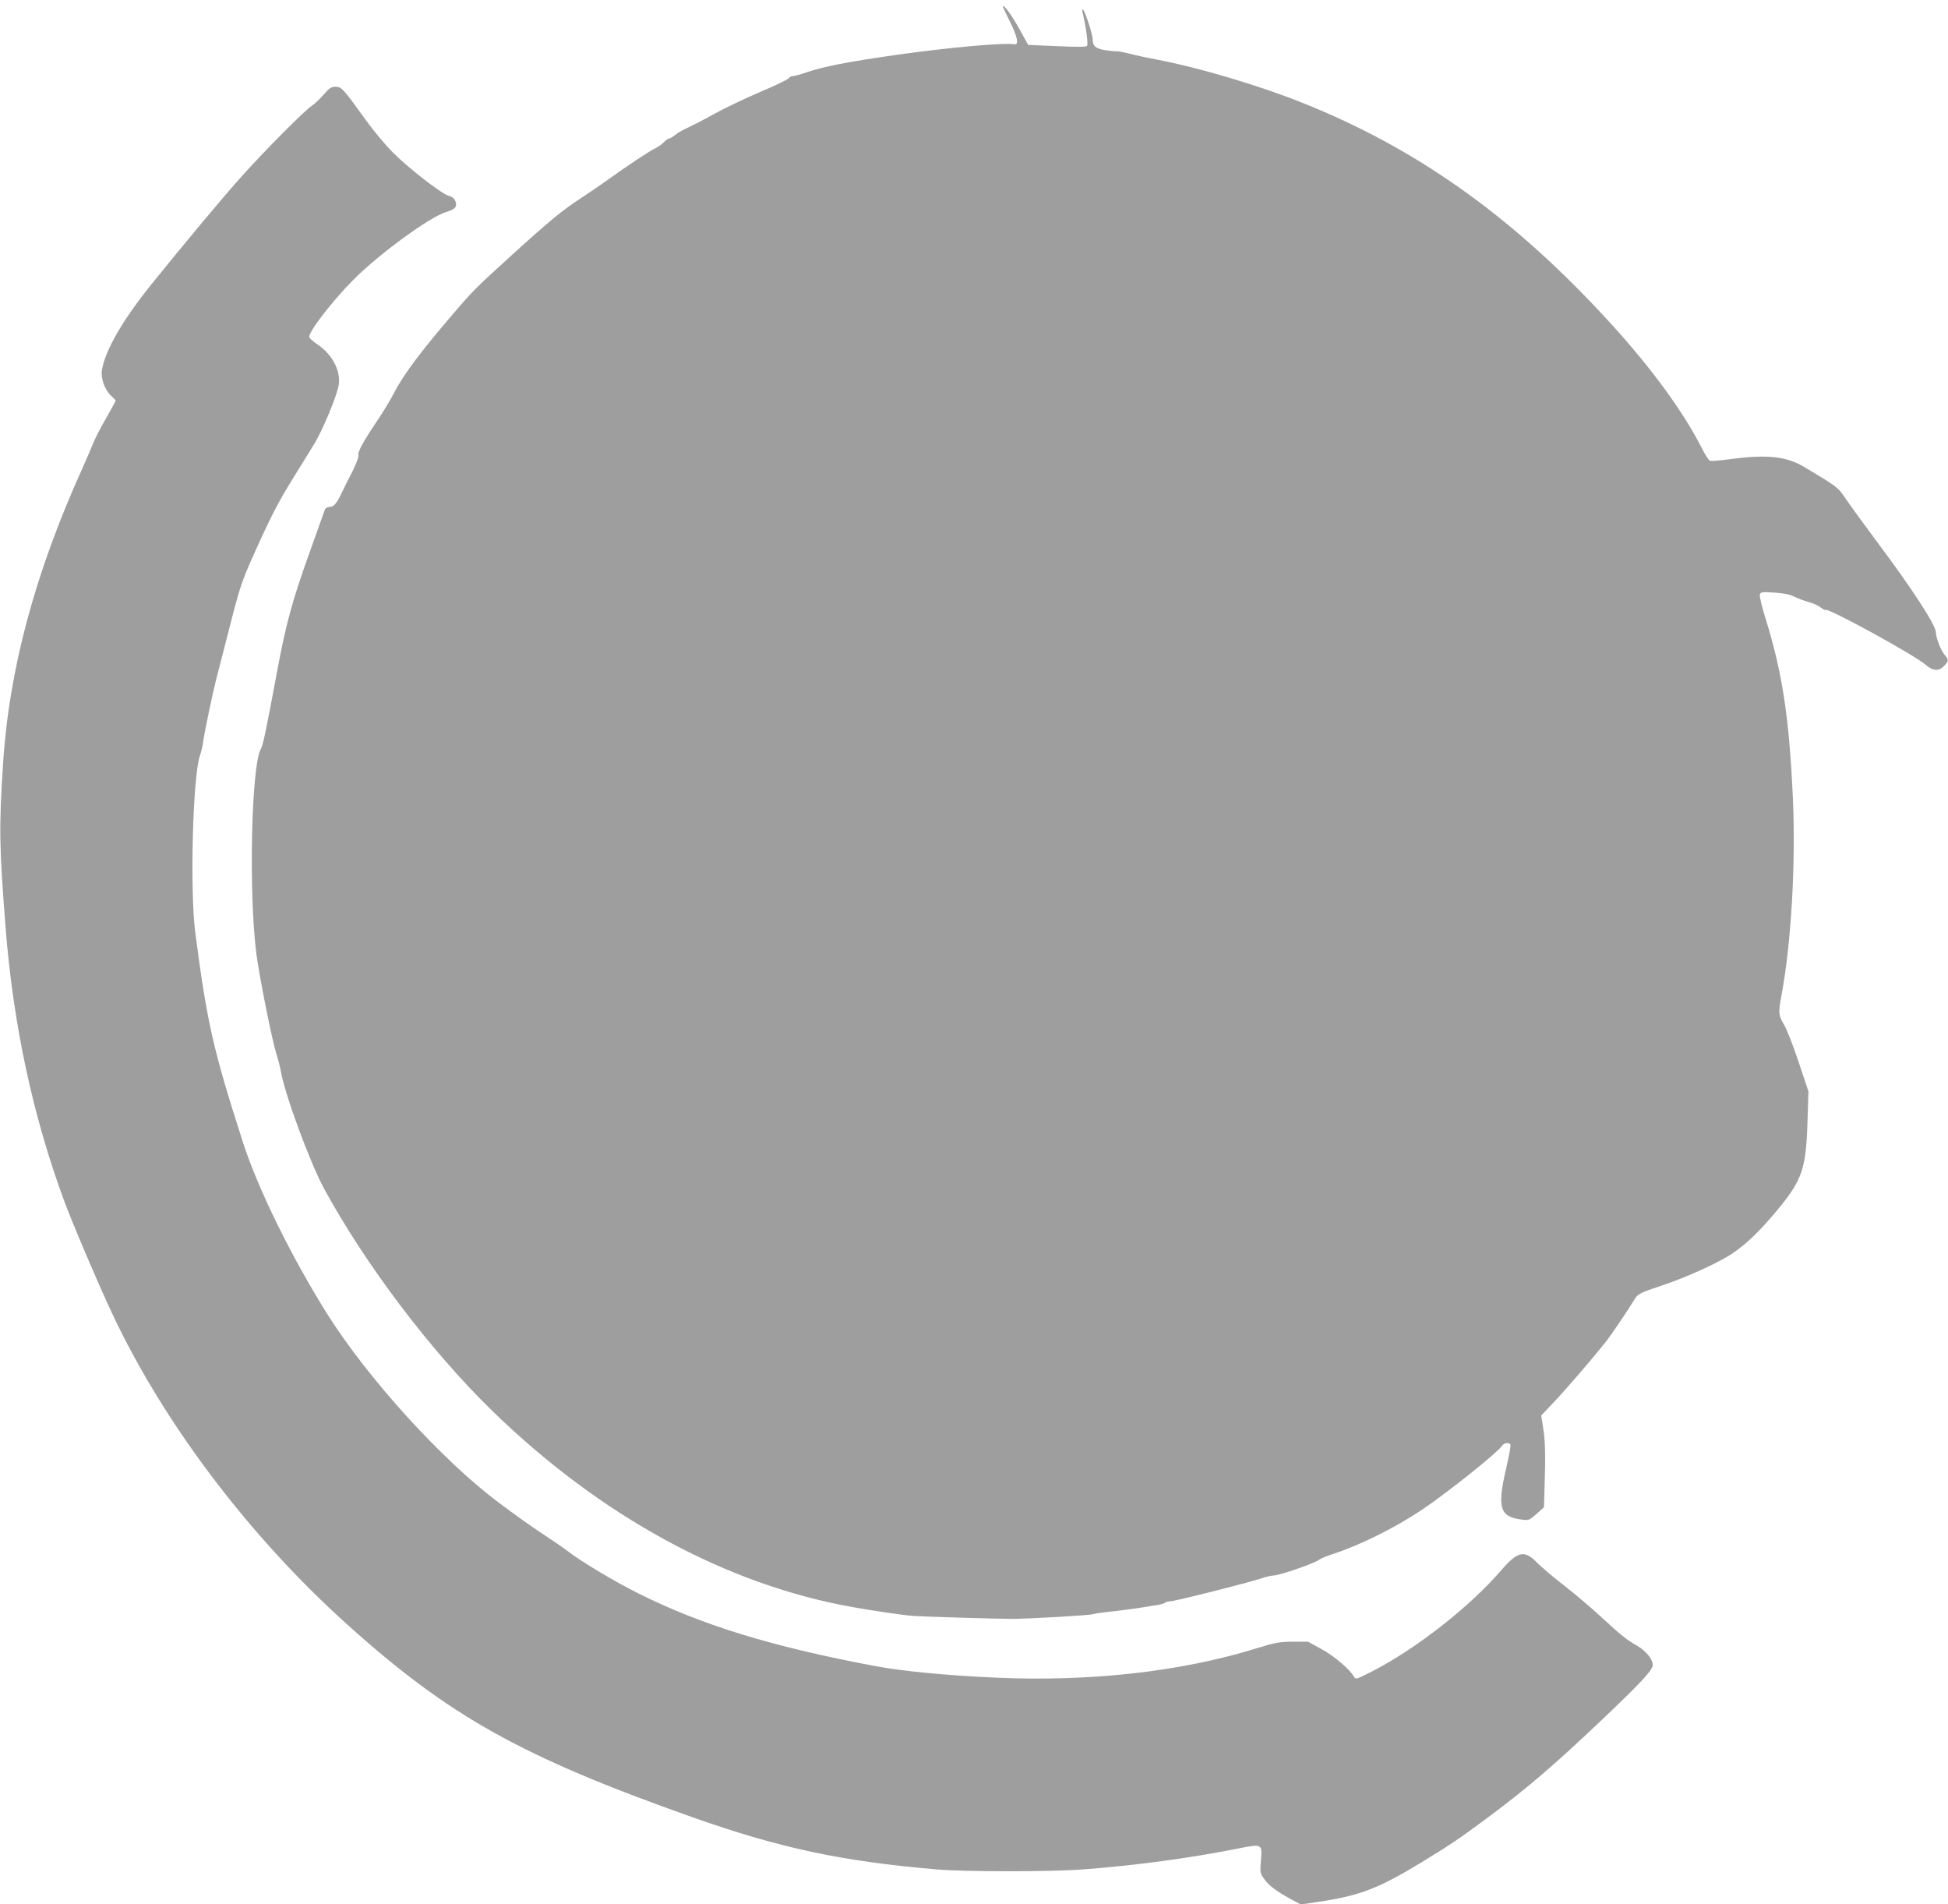
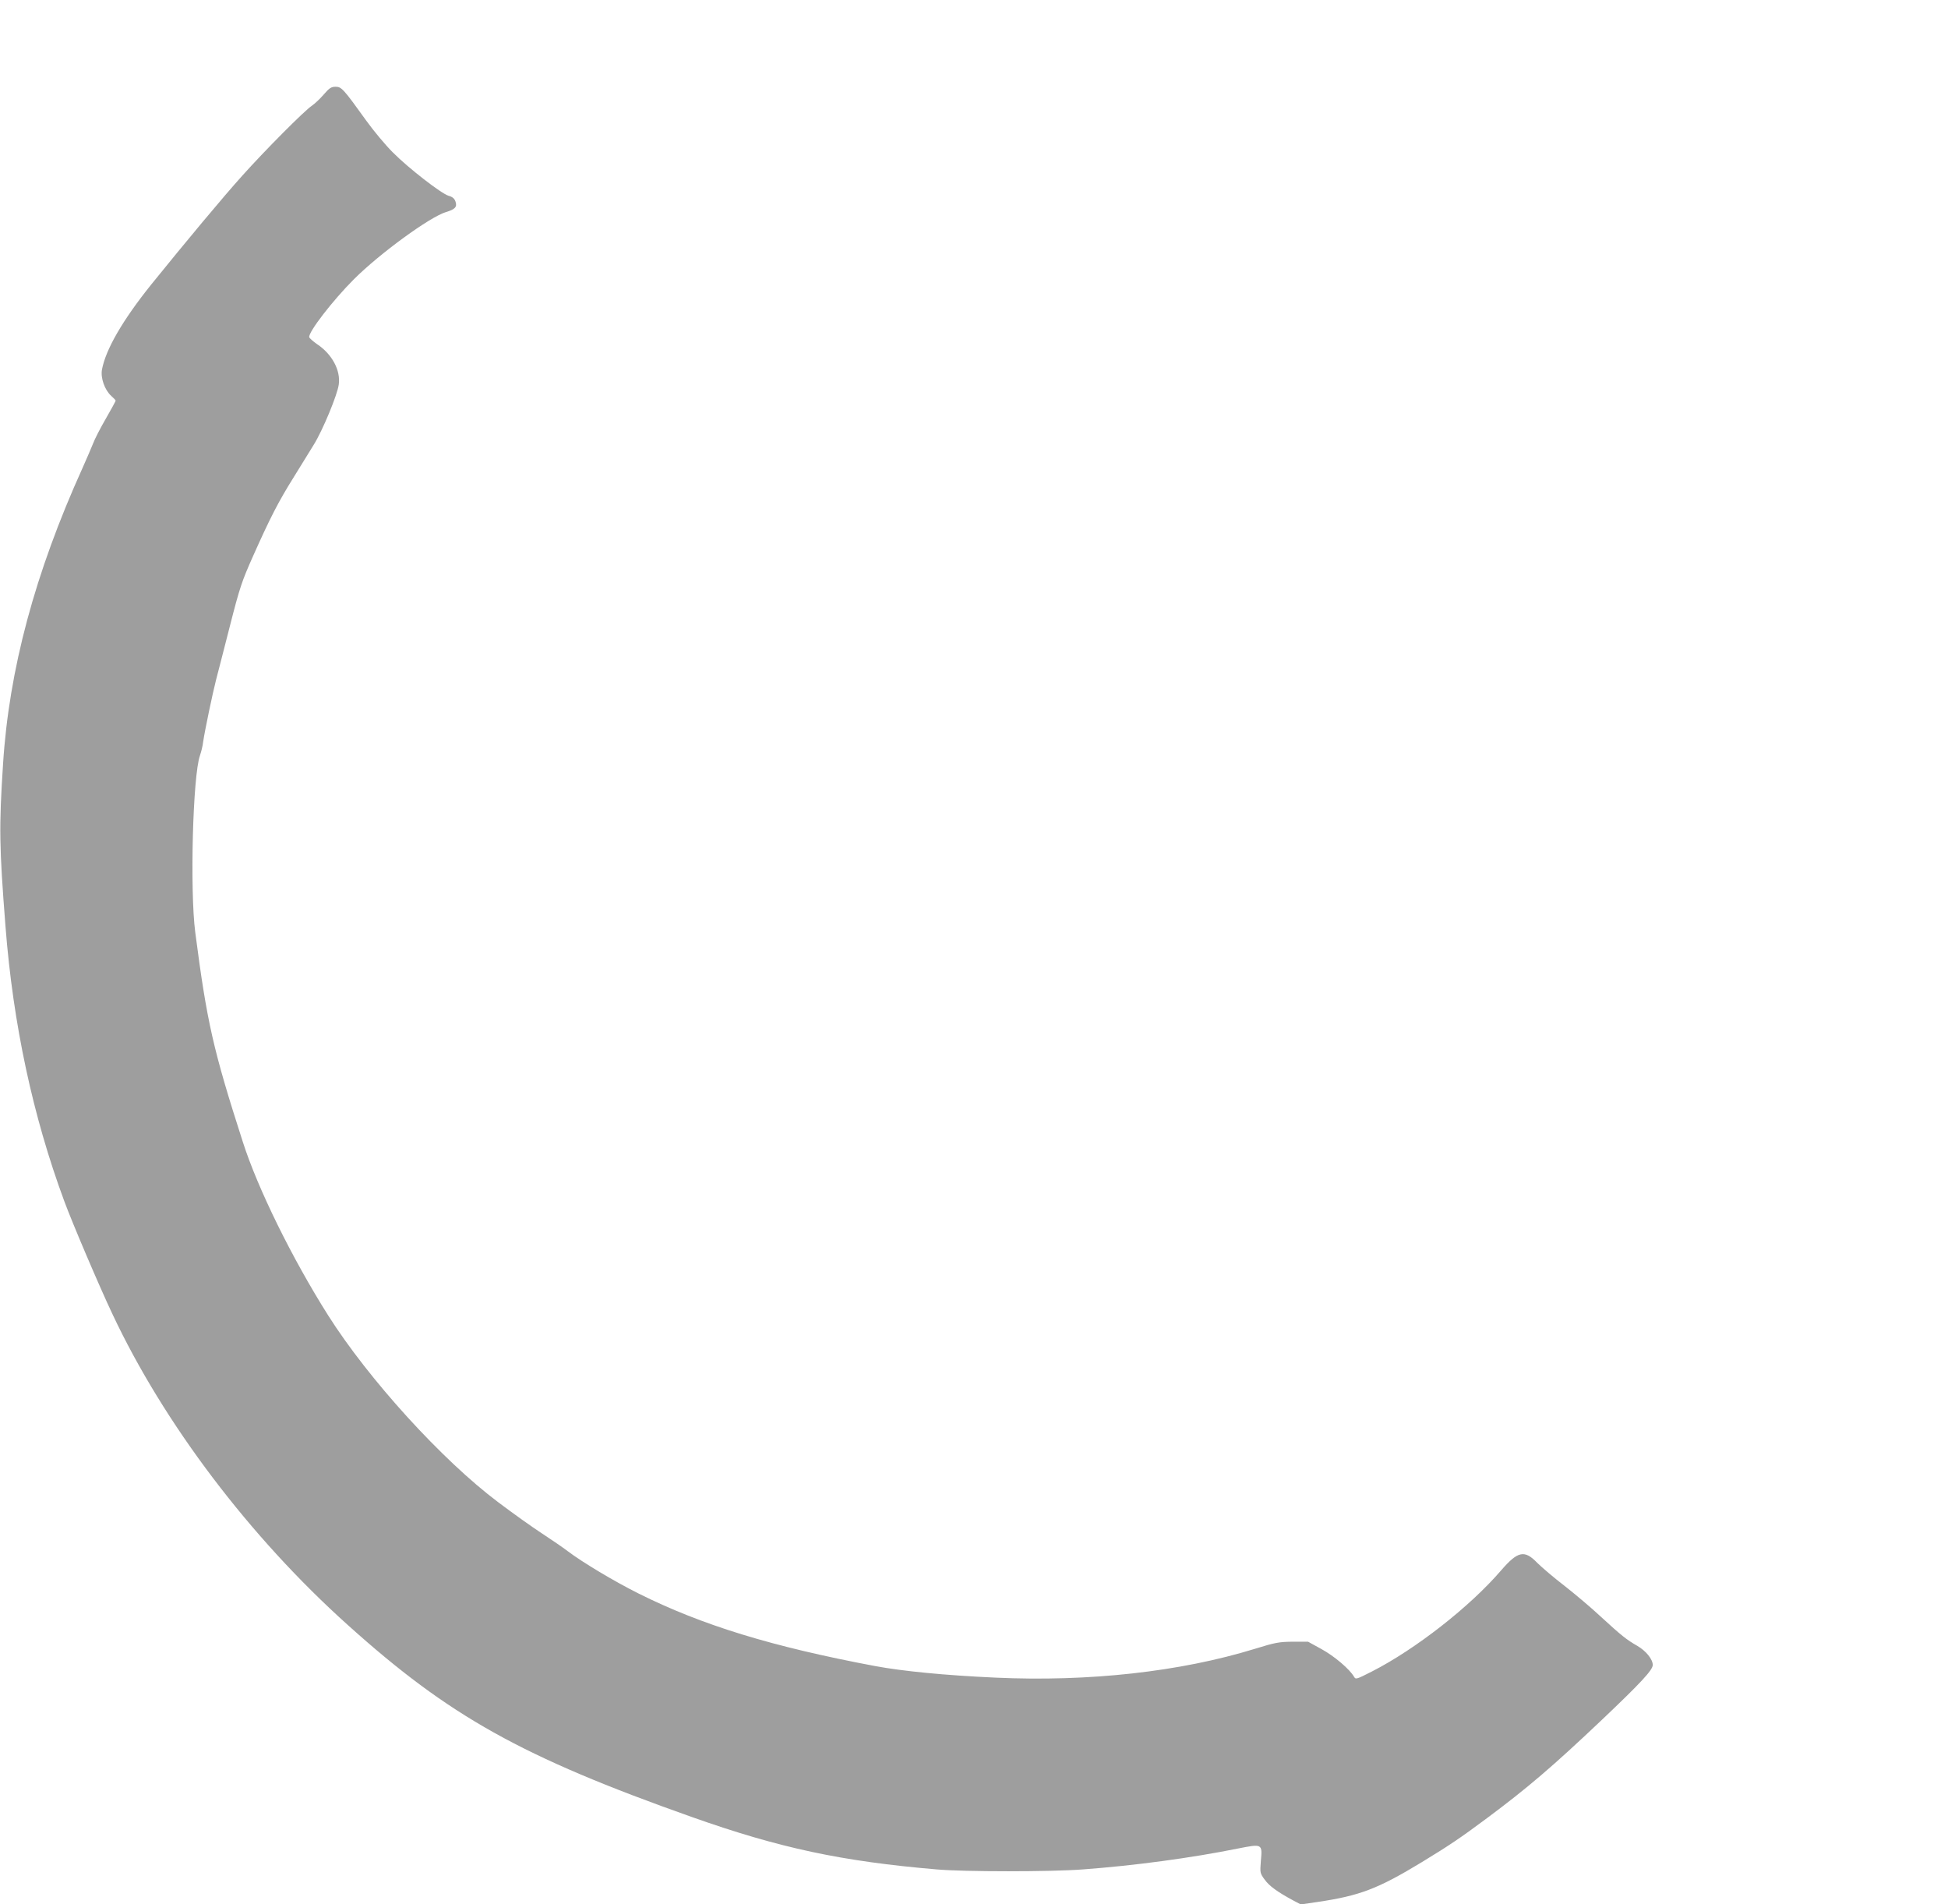
<svg xmlns="http://www.w3.org/2000/svg" version="1.0" width="1280pt" height="1251pt" viewBox="0 0 1280 1251" preserveAspectRatio="xMidYMid meet">
  <g transform="translate(0,1251) scale(0.1,-0.1)" fill="#9e9e9e" stroke="none">
-     <path d="M6590 12467 c0 -4 20 -48 45 -97 51 -102 62 -157 30 -151 -66 12 -434 -21 -779 -70 -308 -44 -475 -76 -586 -114 -40 -14 -81 -25 -91 -25 -10 0 -22 -6 -26 -14 -4 -7 -89 -48 -188 -90 -99 -42 -232 -106 -296 -141 -64 -36 -142 -76 -174 -91 -32 -14 -72 -36 -88 -50 -16 -13 -34 -24 -40 -24 -7 0 -22 -11 -34 -23 -11 -13 -38 -32 -59 -42 -45 -23 -185 -116 -299 -198 -44 -32 -127 -89 -185 -127 -126 -82 -203 -145 -465 -383 -233 -212 -242 -220 -389 -392 -205 -239 -321 -395 -379 -510 -19 -38 -69 -121 -111 -183 -85 -125 -130 -208 -121 -222 5 -8 -22 -77 -51 -130 -8 -14 -30 -59 -50 -100 -42 -89 -59 -110 -89 -110 -13 0 -26 -8 -30 -17 -4 -10 -51 -142 -105 -294 -111 -311 -151 -457 -210 -774 -70 -376 -91 -479 -106 -505 -63 -112 -81 -946 -29 -1350 20 -148 100 -553 130 -650 13 -41 26 -93 30 -115 24 -148 191 -601 285 -775 273 -500 698 -1062 1101 -1455 714 -696 1544 -1148 2379 -1294 134 -24 328 -52 385 -56 76 -6 560 -20 660 -20 124 1 515 24 527 31 5 3 66 12 136 19 70 8 154 19 187 25 33 6 78 13 100 16 22 4 44 10 50 15 5 5 20 9 33 9 29 0 517 123 597 150 32 11 70 20 84 20 38 0 275 82 300 104 9 7 48 24 86 36 180 58 413 174 589 292 168 113 498 377 524 418 13 21 46 27 57 10 3 -5 -8 -67 -24 -137 -66 -279 -49 -338 100 -356 43 -6 48 -4 95 37 l49 44 4 128 c7 212 5 305 -9 392 l-13 83 74 78 c76 79 241 270 337 389 46 57 131 182 207 303 18 29 37 38 175 84 170 57 376 151 467 213 92 63 179 147 291 282 165 199 190 273 199 588 l6 192 -64 192 c-35 105 -78 216 -96 246 -37 62 -39 78 -18 188 64 340 95 863 76 1294 -24 538 -70 837 -183 1197 -23 74 -38 139 -34 149 6 15 17 16 95 11 59 -4 102 -12 127 -25 22 -11 64 -27 95 -36 31 -8 68 -25 83 -37 15 -12 29 -19 32 -16 16 15 587 -298 657 -360 47 -42 88 -44 122 -7 31 33 31 39 0 76 -23 27 -55 112 -55 146 0 44 -159 289 -375 577 -94 127 -193 262 -218 300 -48 73 -57 79 -273 208 -116 69 -243 83 -481 51 -67 -9 -129 -14 -137 -11 -8 3 -31 38 -51 78 -133 263 -368 578 -677 906 -603 643 -1213 1071 -1936 1362 -293 118 -689 236 -977 291 -60 11 -139 28 -175 38 -36 9 -72 16 -80 15 -8 -1 -42 2 -75 7 -65 10 -85 27 -85 71 0 31 -48 179 -62 194 -7 7 -9 2 -5 -15 25 -107 39 -212 29 -222 -7 -7 -71 -7 -198 -1 l-188 8 -58 105 c-51 92 -108 169 -108 147z" />
    <path d="M2128 11890 c-24 -28 -59 -61 -78 -74 -49 -32 -312 -297 -457 -459 -128 -142 -372 -435 -600 -717 -186 -232 -298 -424 -323 -558 -10 -55 18 -134 61 -173 16 -14 29 -28 29 -31 0 -3 -29 -57 -65 -119 -36 -62 -74 -136 -84 -164 -11 -27 -42 -100 -69 -160 -312 -689 -483 -1325 -522 -1945 -27 -416 -25 -538 16 -1065 50 -644 180 -1248 386 -1805 53 -144 232 -564 317 -743 337 -717 901 -1463 1546 -2042 667 -600 1143 -866 2259 -1261 578 -205 988 -292 1611 -345 180 -16 754 -16 960 0 339 25 710 75 1018 137 162 32 162 32 152 -81 -6 -78 -6 -81 25 -123 30 -42 84 -81 186 -136 l51 -27 109 16 c278 41 397 86 687 262 182 111 252 158 428 289 267 199 431 339 754 645 256 243 335 328 335 361 0 38 -45 93 -102 126 -70 40 -104 67 -240 192 -62 58 -170 149 -238 202 -69 53 -150 122 -180 152 -83 86 -127 76 -236 -50 -205 -239 -564 -519 -848 -664 -104 -53 -108 -54 -119 -35 -29 50 -129 135 -213 181 l-89 49 -100 0 c-90 -1 -115 -5 -250 -47 -492 -151 -1089 -217 -1705 -189 -330 15 -607 42 -790 76 -676 127 -1136 268 -1553 476 -162 81 -369 205 -467 279 -30 23 -107 76 -170 117 -63 41 -192 133 -286 204 -369 277 -852 808 -1118 1228 -237 375 -463 834 -561 1141 -195 606 -235 784 -312 1375 -36 277 -16 1031 31 1162 8 23 18 63 21 90 10 71 64 327 85 408 10 39 51 196 90 350 65 255 79 296 152 460 113 253 167 359 271 525 49 80 108 174 129 209 58 93 155 327 164 395 13 93 -44 199 -141 264 -28 19 -51 40 -53 47 -7 32 153 240 293 380 170 170 501 411 606 442 60 18 74 34 62 69 -7 20 -20 31 -46 38 -48 15 -262 180 -367 286 -47 47 -125 140 -173 207 -151 210 -163 223 -202 223 -28 0 -41 -8 -77 -50z" />
  </g>
</svg>